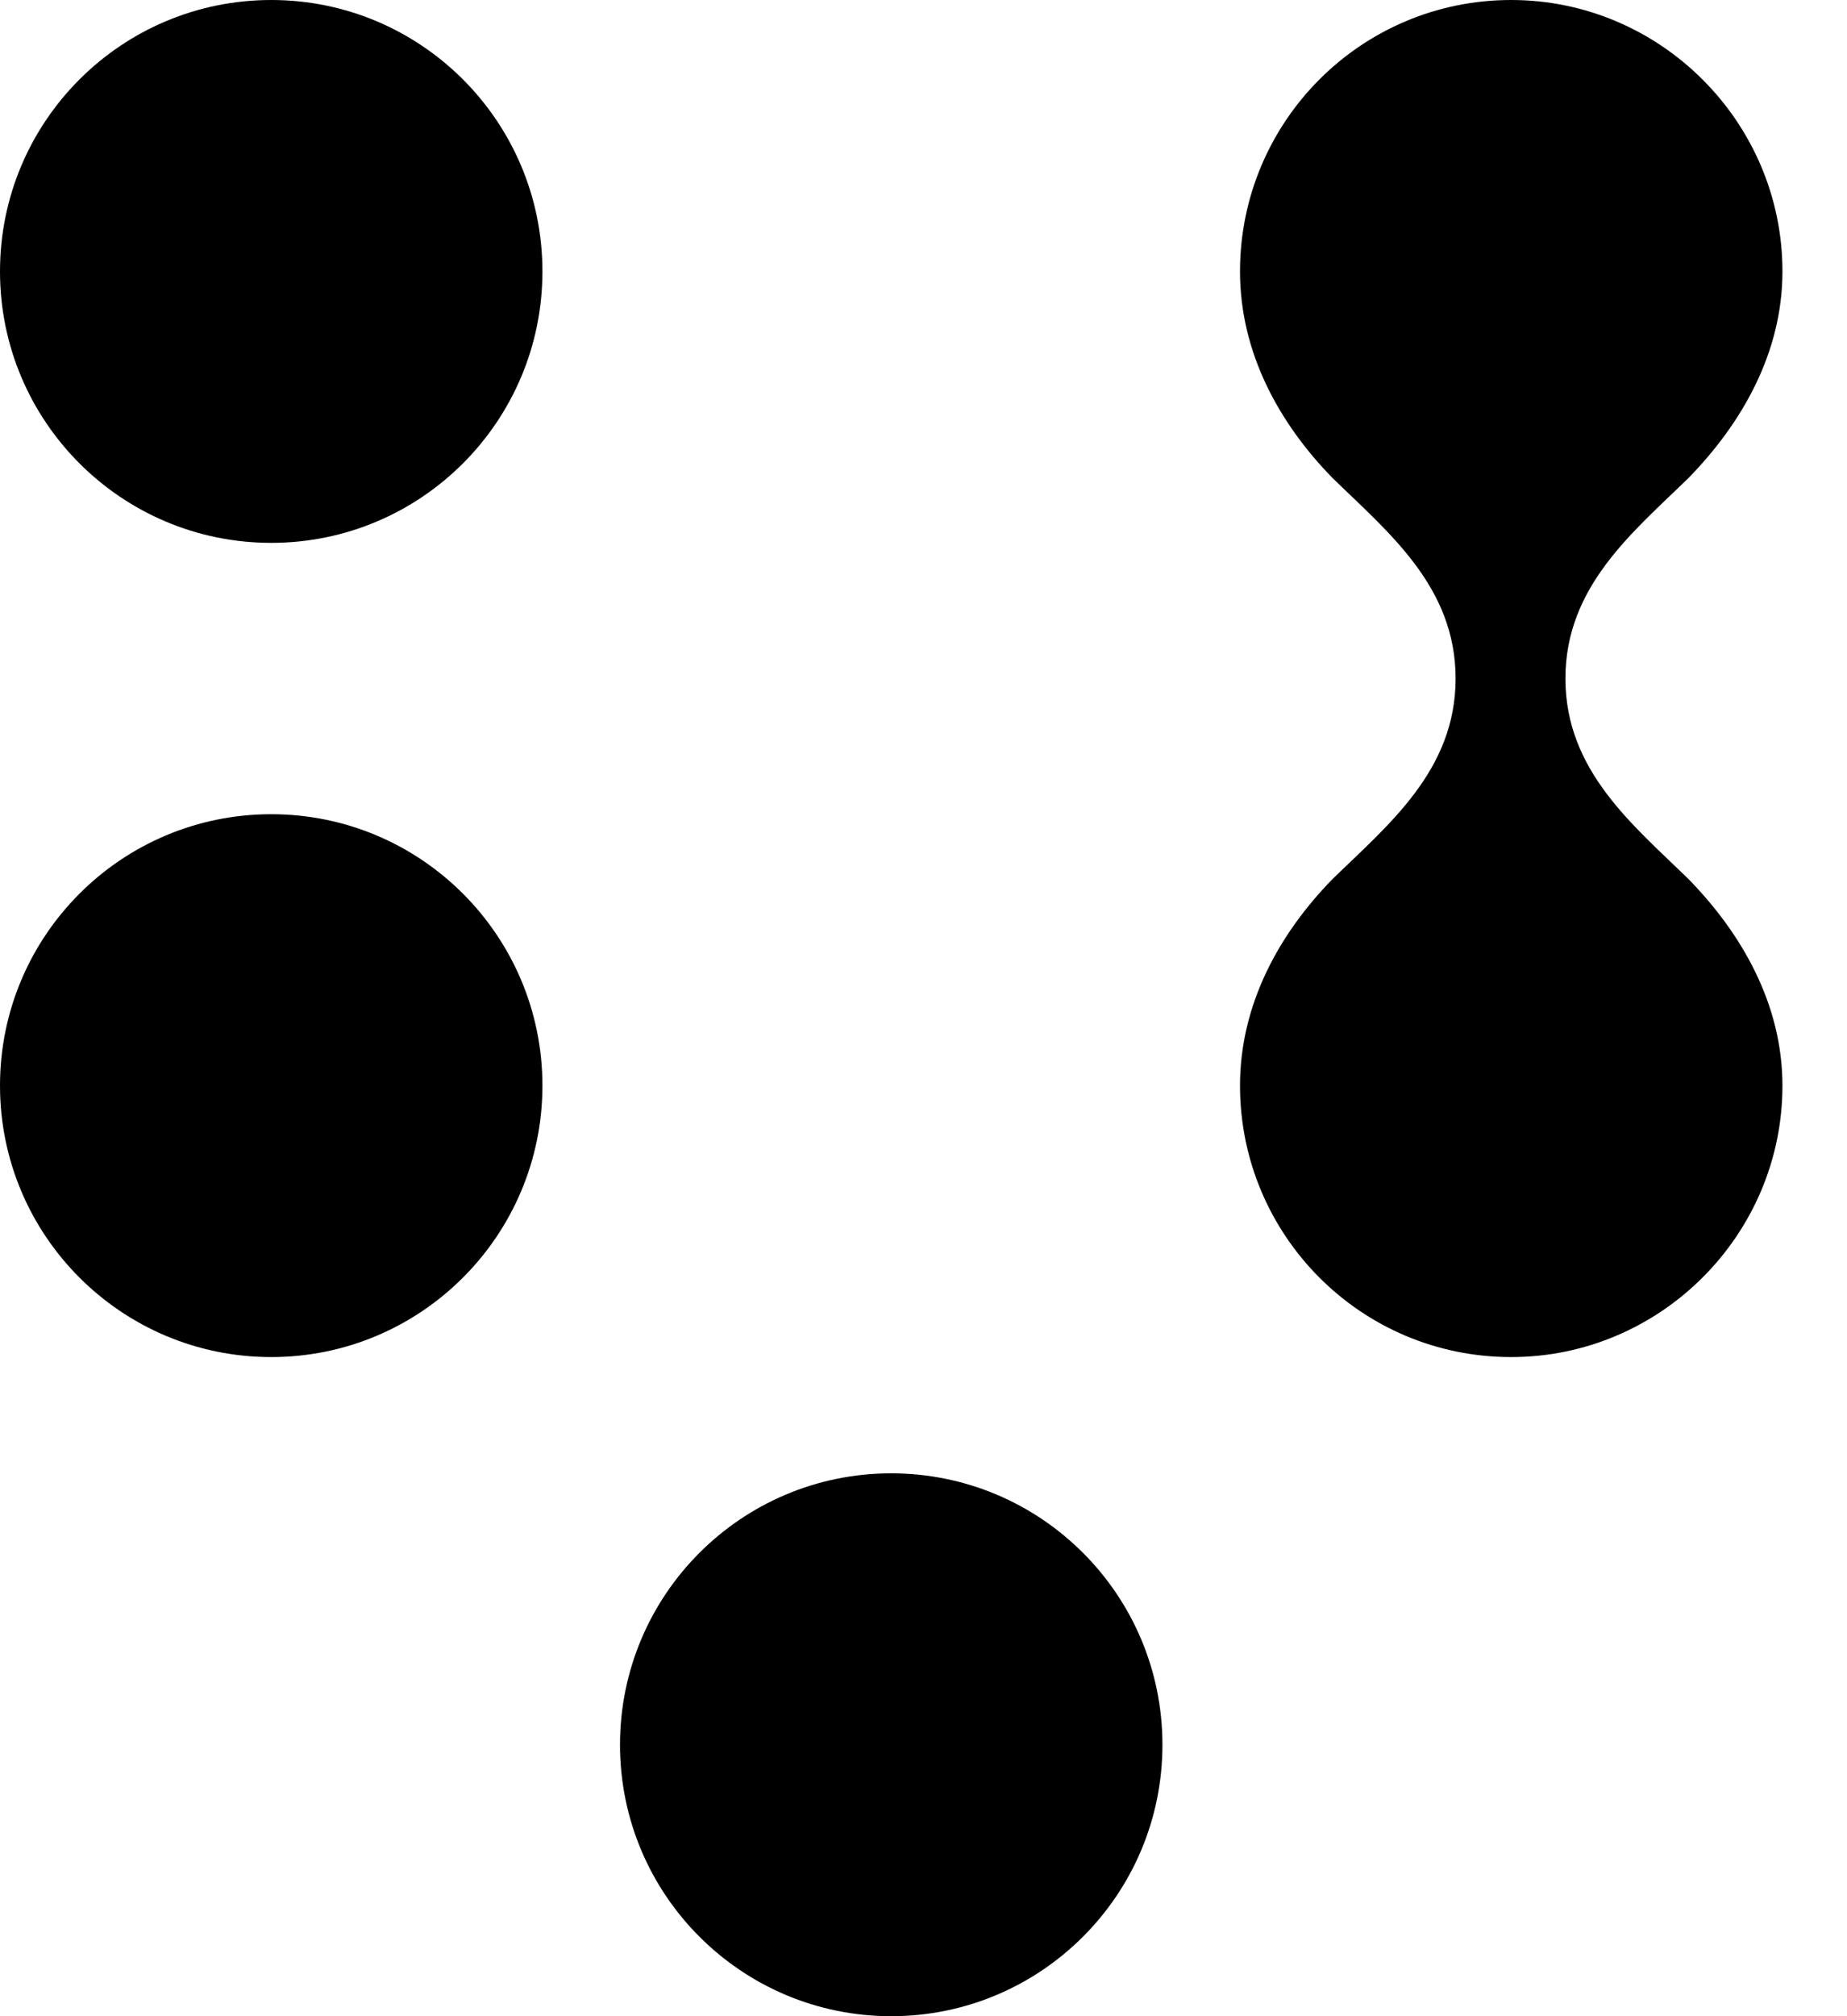
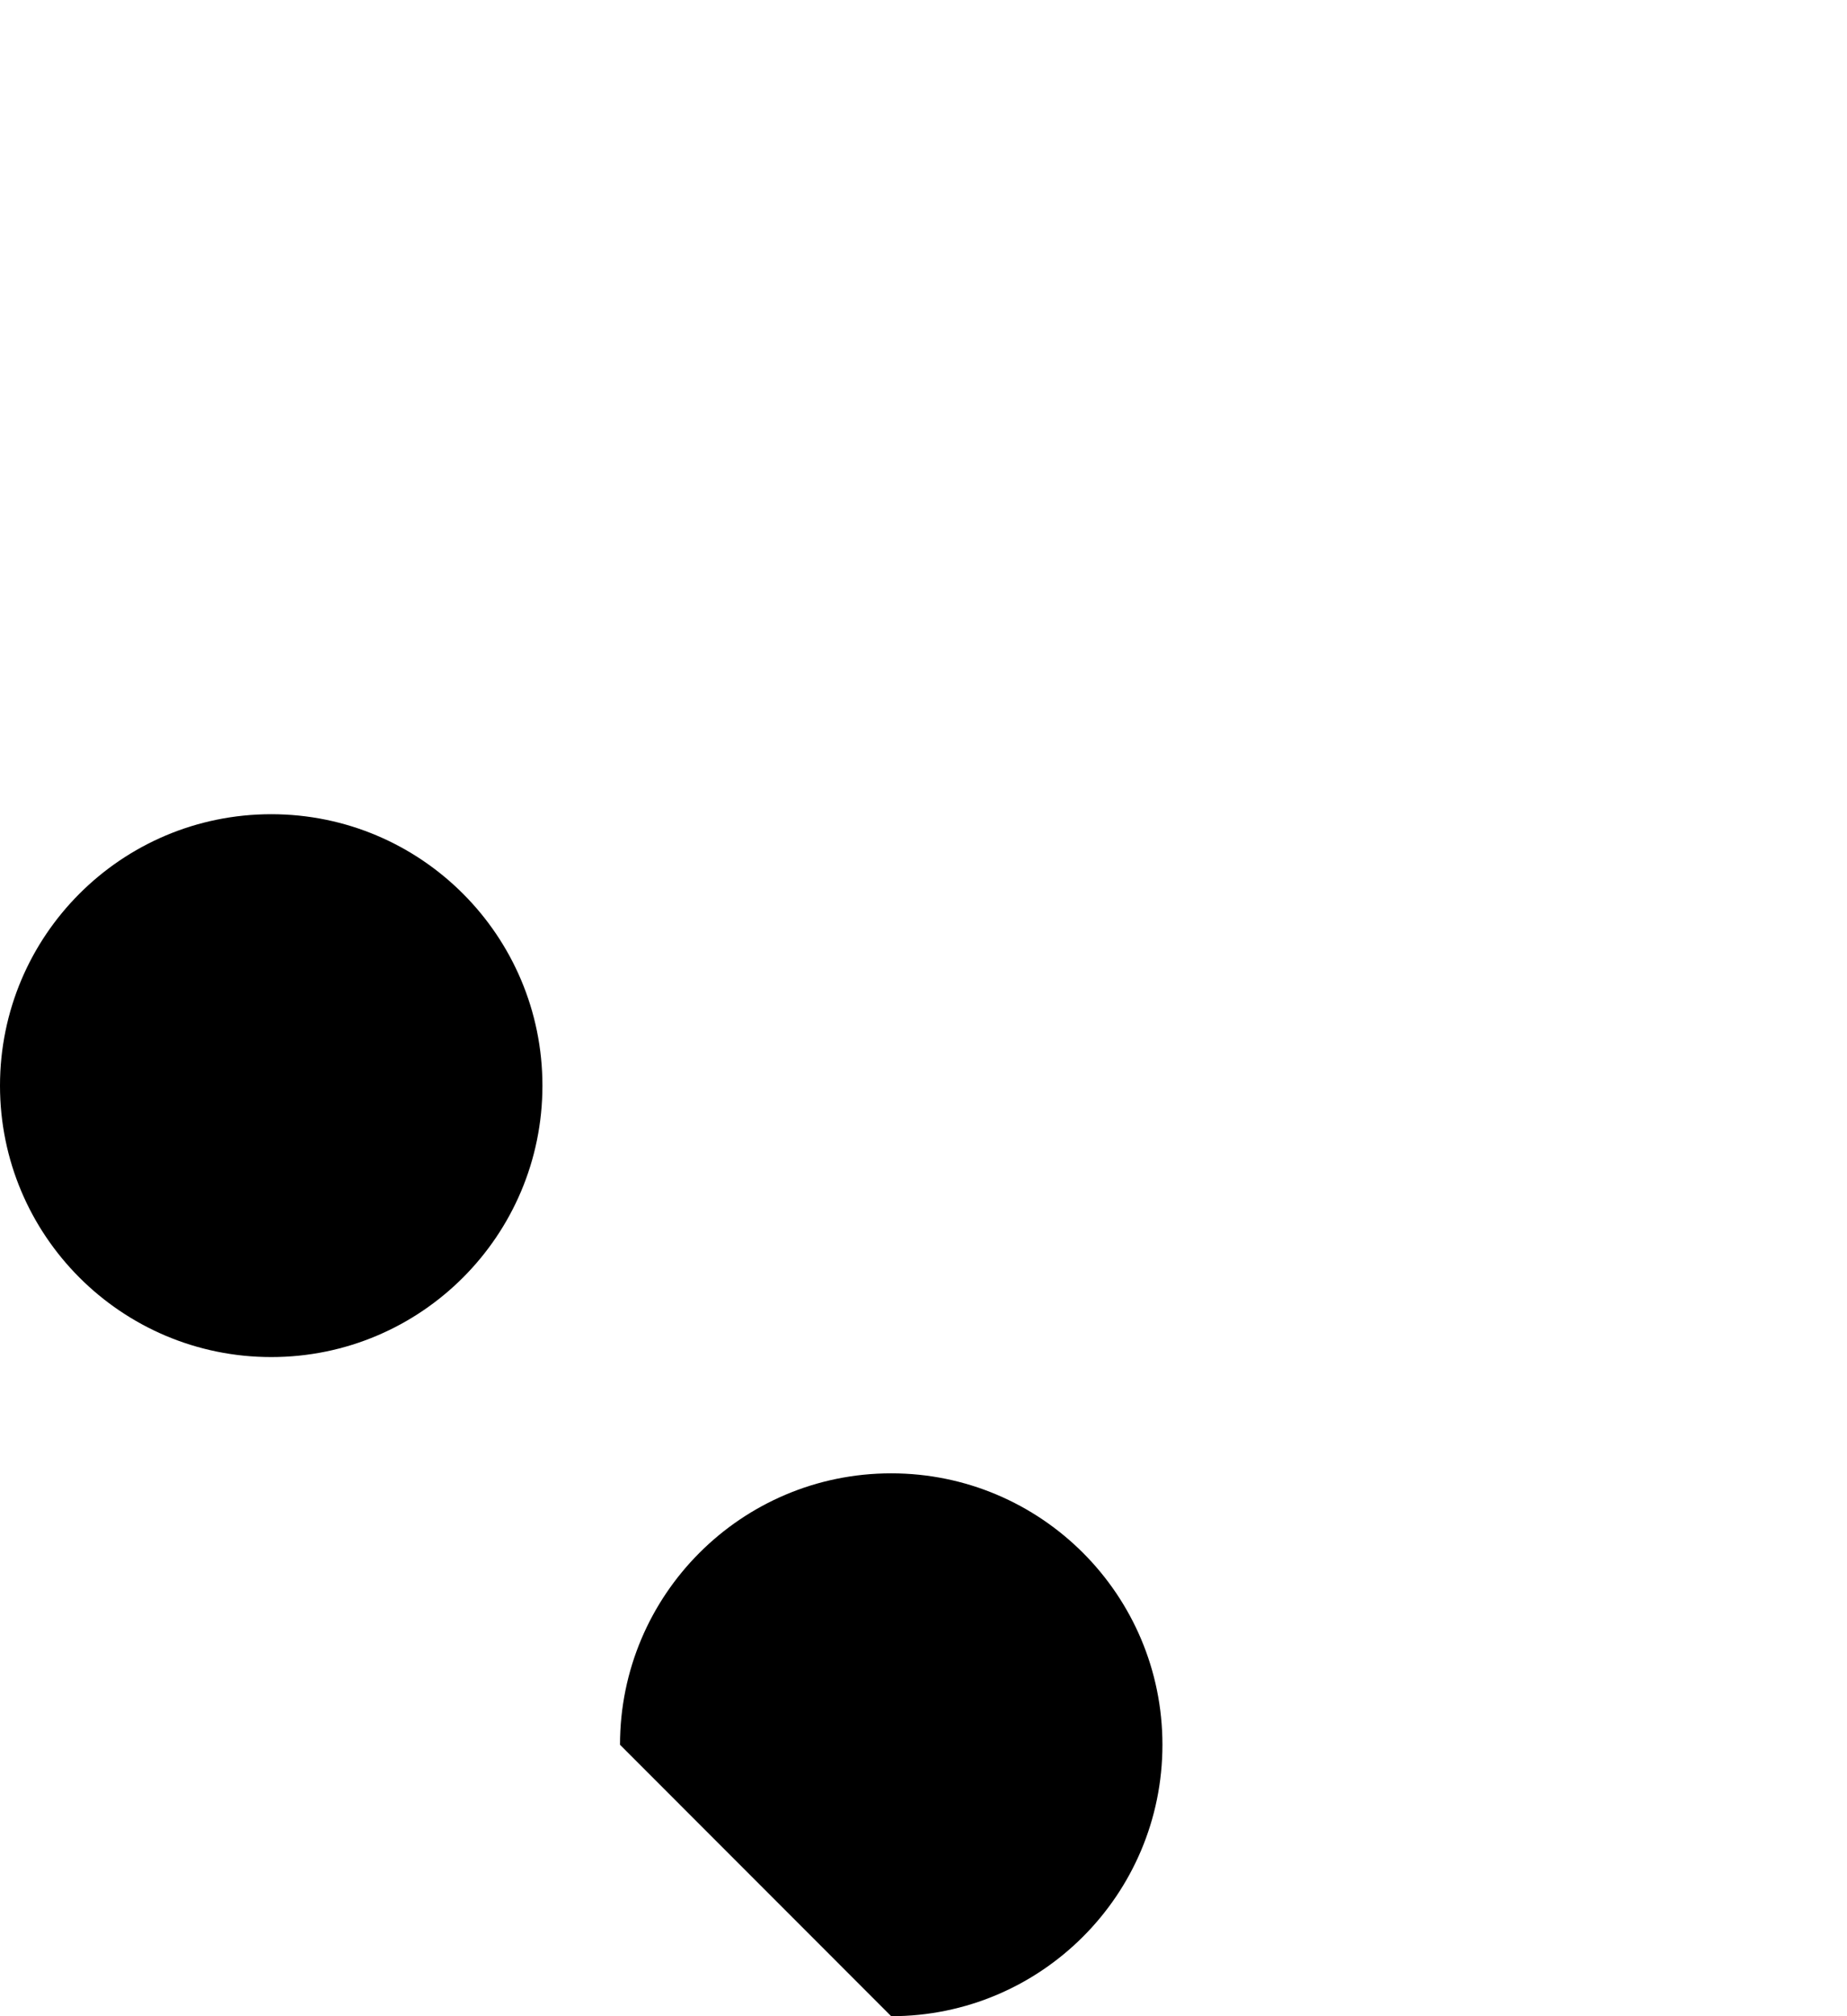
<svg xmlns="http://www.w3.org/2000/svg" width="22" height="24" viewBox="0 0 22 24" fill="none">
-   <path d="M18 16.154C19.777 16.154 21.231 14.7 21.231 12.923C21.231 11.954 20.746 11.114 20.116 10.468C19.454 9.822 18.646 9.175 18.646 8.077C18.646 6.979 19.454 6.332 20.116 5.686C20.746 5.04 21.231 4.2 21.231 3.231C21.231 1.454 19.777 0 18 0C16.207 0 14.77 1.454 14.77 3.231C14.77 4.2 15.238 5.04 15.868 5.686C16.53 6.332 17.338 6.979 17.338 8.077C17.338 9.175 16.53 9.822 15.868 10.468C15.238 11.114 14.77 11.954 14.77 12.923C14.77 14.7 16.207 16.154 18 16.154Z" fill="black" />
-   <path d="M10.615 24C12.4 24 13.846 22.553 13.846 20.769C13.846 18.985 12.4 17.538 10.615 17.538C8.831 17.538 7.385 18.985 7.385 20.769C7.385 22.553 8.831 24 10.615 24Z" fill="black" />
+   <path d="M10.615 24C12.4 24 13.846 22.553 13.846 20.769C13.846 18.985 12.4 17.538 10.615 17.538C8.831 17.538 7.385 18.985 7.385 20.769Z" fill="black" />
  <path d="M3.231 16.154C5.015 16.154 6.461 14.707 6.461 12.923C6.461 11.139 5.015 9.692 3.231 9.692C1.446 9.692 0 11.139 0 12.923C0 14.707 1.446 16.154 3.231 16.154Z" fill="black" />
-   <path d="M3.231 6.462C5.015 6.462 6.461 5.015 6.461 3.231C6.461 1.446 5.015 0 3.231 0C1.446 0 0 1.446 0 3.231C0 5.015 1.446 6.462 3.231 6.462Z" fill="black" />
</svg>